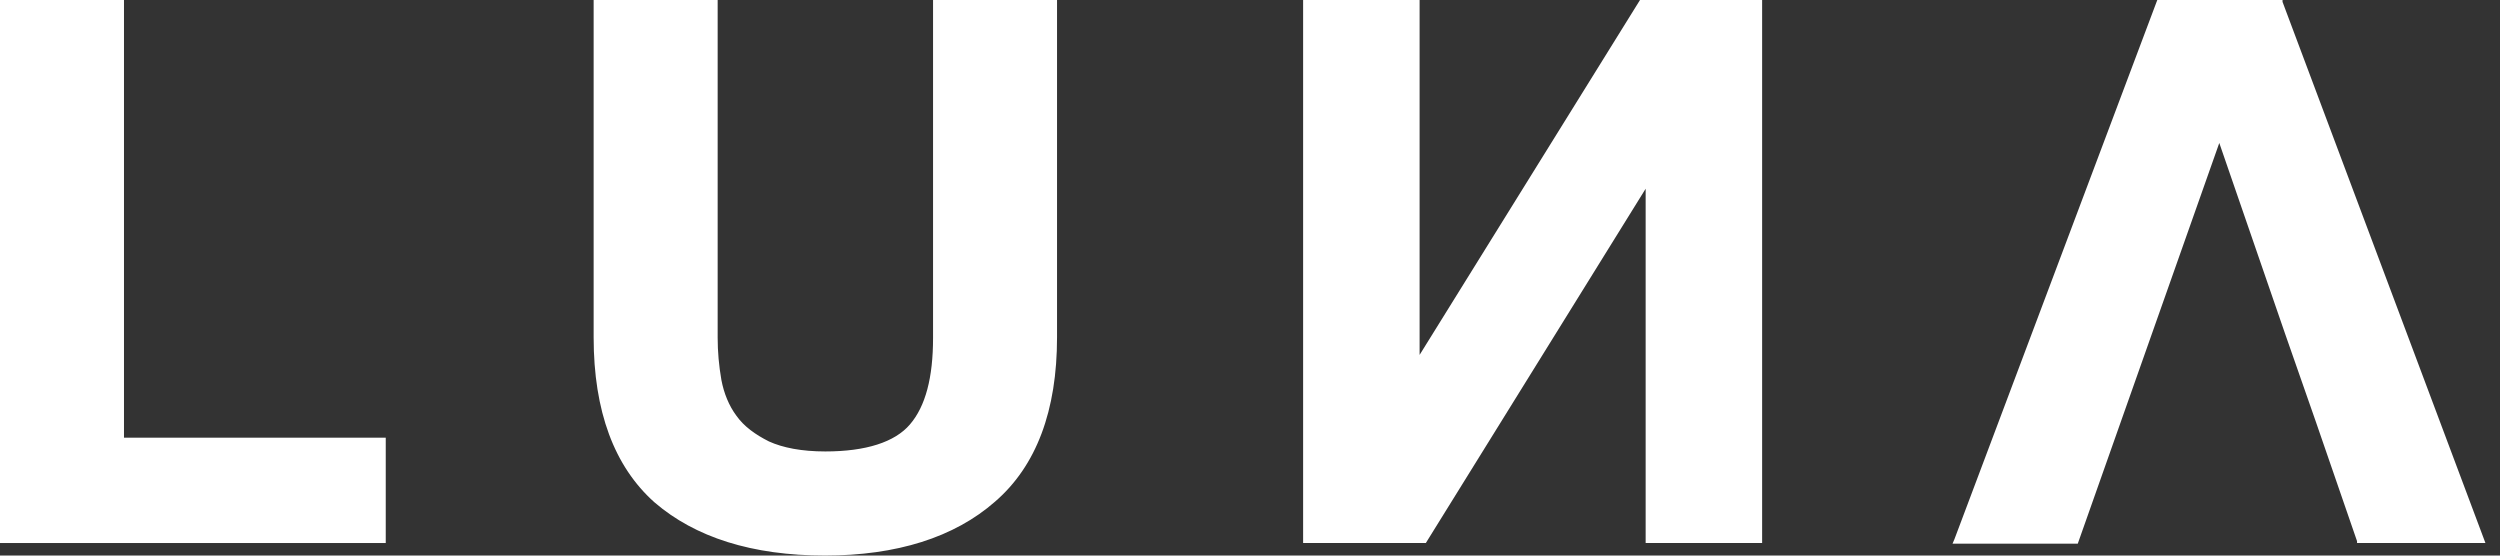
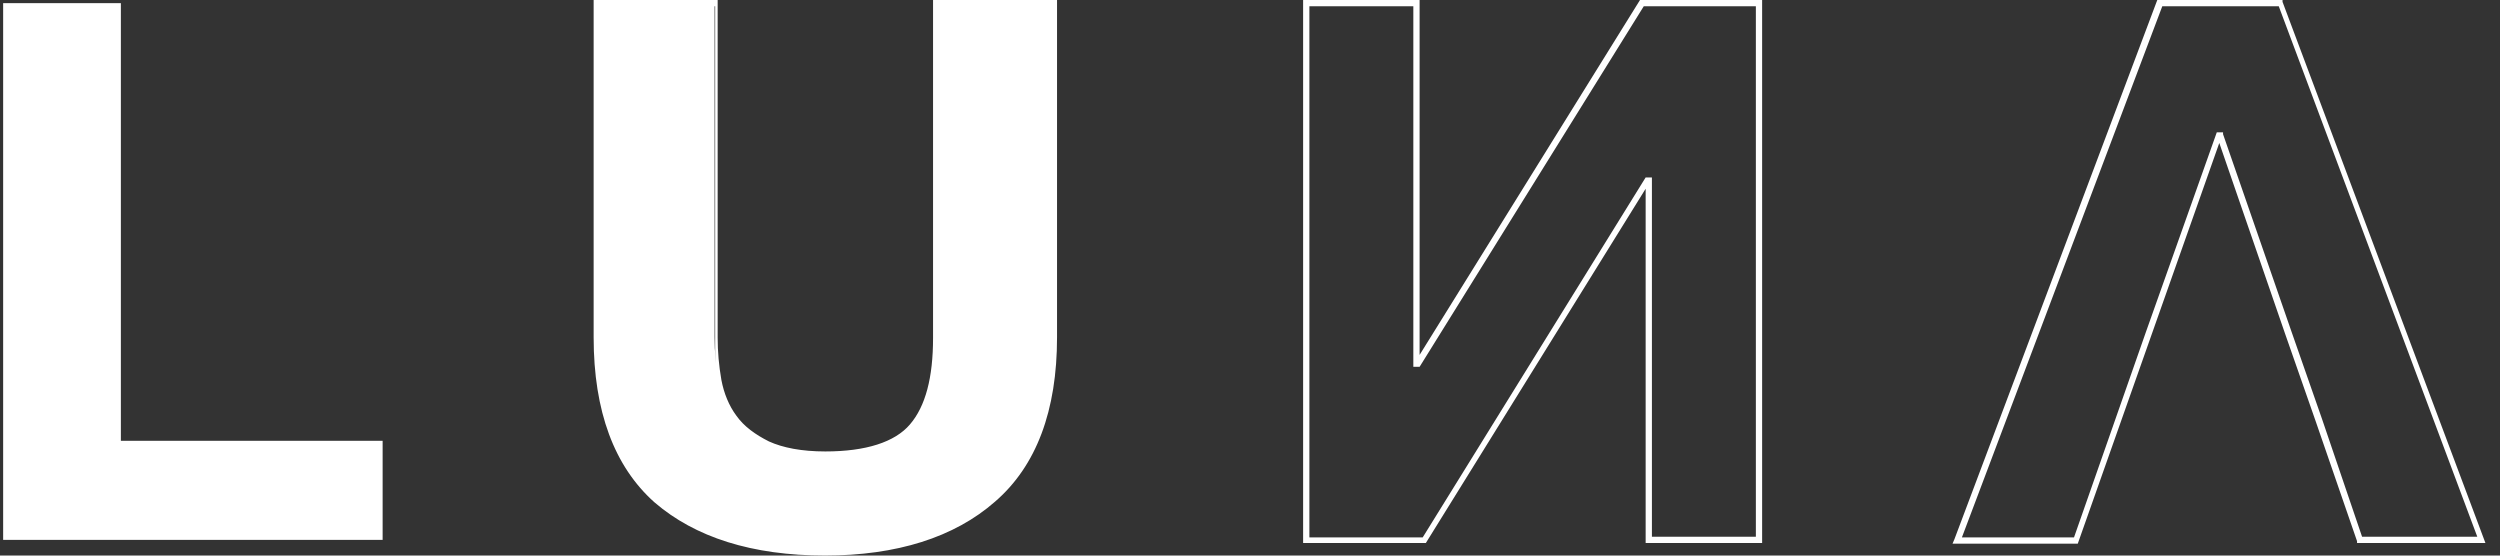
<svg xmlns="http://www.w3.org/2000/svg" fill="none" viewBox="0 0 81 18" height="18" width="81">
  <rect x="0" y="0" width="81" height="18" fill="#333333" stroke="none" />
  <g id="Group 1321314750">
    <g id="LUNA">
      <g id="Group">
        <path fill="white" d="M3.916 0.102V14.282H12.397V17.492H0.102V0.102H3.916Z" id="Vector" />
-         <path fill="white" d="M12.498 17.594H0V0H4.017V14.181H12.498V17.594ZM0.203 17.39H12.295V14.384H3.814V0.203H0.203V17.411V17.39Z" id="Vector_2" />
      </g>
      <g id="Group_2">
        <path fill="white" d="M32.181 16.172C30.862 17.309 29.056 17.898 26.723 17.898C24.39 17.898 22.544 17.33 21.265 16.192C19.967 15.054 19.338 13.307 19.338 10.93V0.102H23.152V10.93C23.152 11.397 23.193 11.864 23.274 12.312C23.355 12.758 23.517 13.165 23.781 13.51C24.045 13.855 24.41 14.14 24.857 14.363C25.323 14.587 25.932 14.688 26.723 14.688C28.082 14.688 29.036 14.384 29.543 13.774C30.071 13.165 30.314 12.21 30.314 10.91V0.102H34.129V10.93C34.129 13.287 33.479 15.034 32.161 16.192L32.181 16.172Z" id="Vector_3" />
-         <path fill="white" d="M26.741 18C24.367 18 22.521 17.411 21.202 16.273C19.904 15.115 19.234 13.327 19.234 10.93V0H23.252V10.93C23.252 11.397 23.292 11.844 23.373 12.312C23.454 12.738 23.617 13.145 23.86 13.47C24.104 13.815 24.469 14.079 24.915 14.303C25.362 14.506 25.97 14.627 26.741 14.627C28.06 14.627 28.993 14.323 29.48 13.754C29.988 13.165 30.231 12.23 30.231 10.95V0H34.248V10.93C34.248 13.307 33.579 15.095 32.24 16.253C30.921 17.411 29.054 18 26.721 18H26.741ZM19.437 0.203V10.93C19.437 13.266 20.087 15.014 21.344 16.131C22.602 17.248 24.428 17.817 26.741 17.817C29.054 17.817 30.84 17.248 32.118 16.131C33.396 15.014 34.045 13.266 34.045 10.95V0.203H30.434V10.93C30.434 12.251 30.17 13.226 29.622 13.855C29.095 14.485 28.101 14.81 26.721 14.81C25.93 14.81 25.28 14.688 24.814 14.465C24.347 14.242 23.962 13.937 23.698 13.591C23.434 13.226 23.252 12.819 23.171 12.332C23.089 11.865 23.049 11.397 23.049 10.93V0.203H19.437Z" id="Vector_4" />
+         <path fill="white" d="M26.741 18C24.367 18 22.521 17.411 21.202 16.273C19.904 15.115 19.234 13.327 19.234 10.93V0H23.252V10.93C23.252 11.397 23.292 11.844 23.373 12.312C23.454 12.738 23.617 13.145 23.86 13.47C24.104 13.815 24.469 14.079 24.915 14.303C25.362 14.506 25.97 14.627 26.741 14.627C28.06 14.627 28.993 14.323 29.48 13.754C29.988 13.165 30.231 12.23 30.231 10.95V0H34.248V10.93C34.248 13.307 33.579 15.095 32.24 16.253C30.921 17.411 29.054 18 26.721 18H26.741ZM19.437 0.203V10.93C19.437 13.266 20.087 15.014 21.344 16.131C22.602 17.248 24.428 17.817 26.741 17.817C29.054 17.817 30.84 17.248 32.118 16.131C33.396 15.014 34.045 13.266 34.045 10.95V0.203H30.434V10.93C30.434 12.251 30.17 13.226 29.622 13.855C29.095 14.485 28.101 14.81 26.721 14.81C25.93 14.81 25.28 14.688 24.814 14.465C24.347 14.242 23.962 13.937 23.698 13.591C23.434 13.226 23.252 12.819 23.171 12.332V0.203H19.437Z" id="Vector_4" />
      </g>
      <g id="Group_3">
-         <path fill="white" d="M56.99 0.102V17.512H53.42V5.851H53.379L46.156 17.512H42.342V0.102H45.913V11.783H45.953L53.196 0.102H56.99Z" id="Vector_5" />
        <path fill="white" d="M57.093 17.594H53.319V6.115L46.197 17.594H42.221V0H45.995V11.499L53.136 0H57.093V17.614V17.594ZM53.522 17.39H56.89V0.203H53.258L45.995 11.885H45.792V0.203H42.424V17.411H46.096L53.319 5.749H53.522V17.411V17.39Z" id="Vector_6" />
      </g>
      <g id="Group_4">
-         <path fill="white" d="M73.89 0.102H69.974L63.4 17.492H67.255L68.615 13.632L69.609 10.768L71.861 4.388H71.922L74.113 10.768L75.107 13.632L76.426 17.492H80.382L73.89 0.102Z" id="Vector_7" />
        <path fill="white" d="M80.548 17.594H76.368V17.533L75.029 13.652L74.035 10.808L71.905 4.632L67.32 17.614H63.262L63.323 17.472L69.896 0H73.954V0.061L80.528 17.594H80.548ZM76.51 17.39H80.264L73.832 0.203H70.058L63.566 17.411H67.198L69.531 10.747L71.824 4.287H72.027V4.348L74.238 10.727L75.232 13.571L76.531 17.39H76.51Z" id="Vector_8" />
      </g>
    </g>
  </g>
</svg>